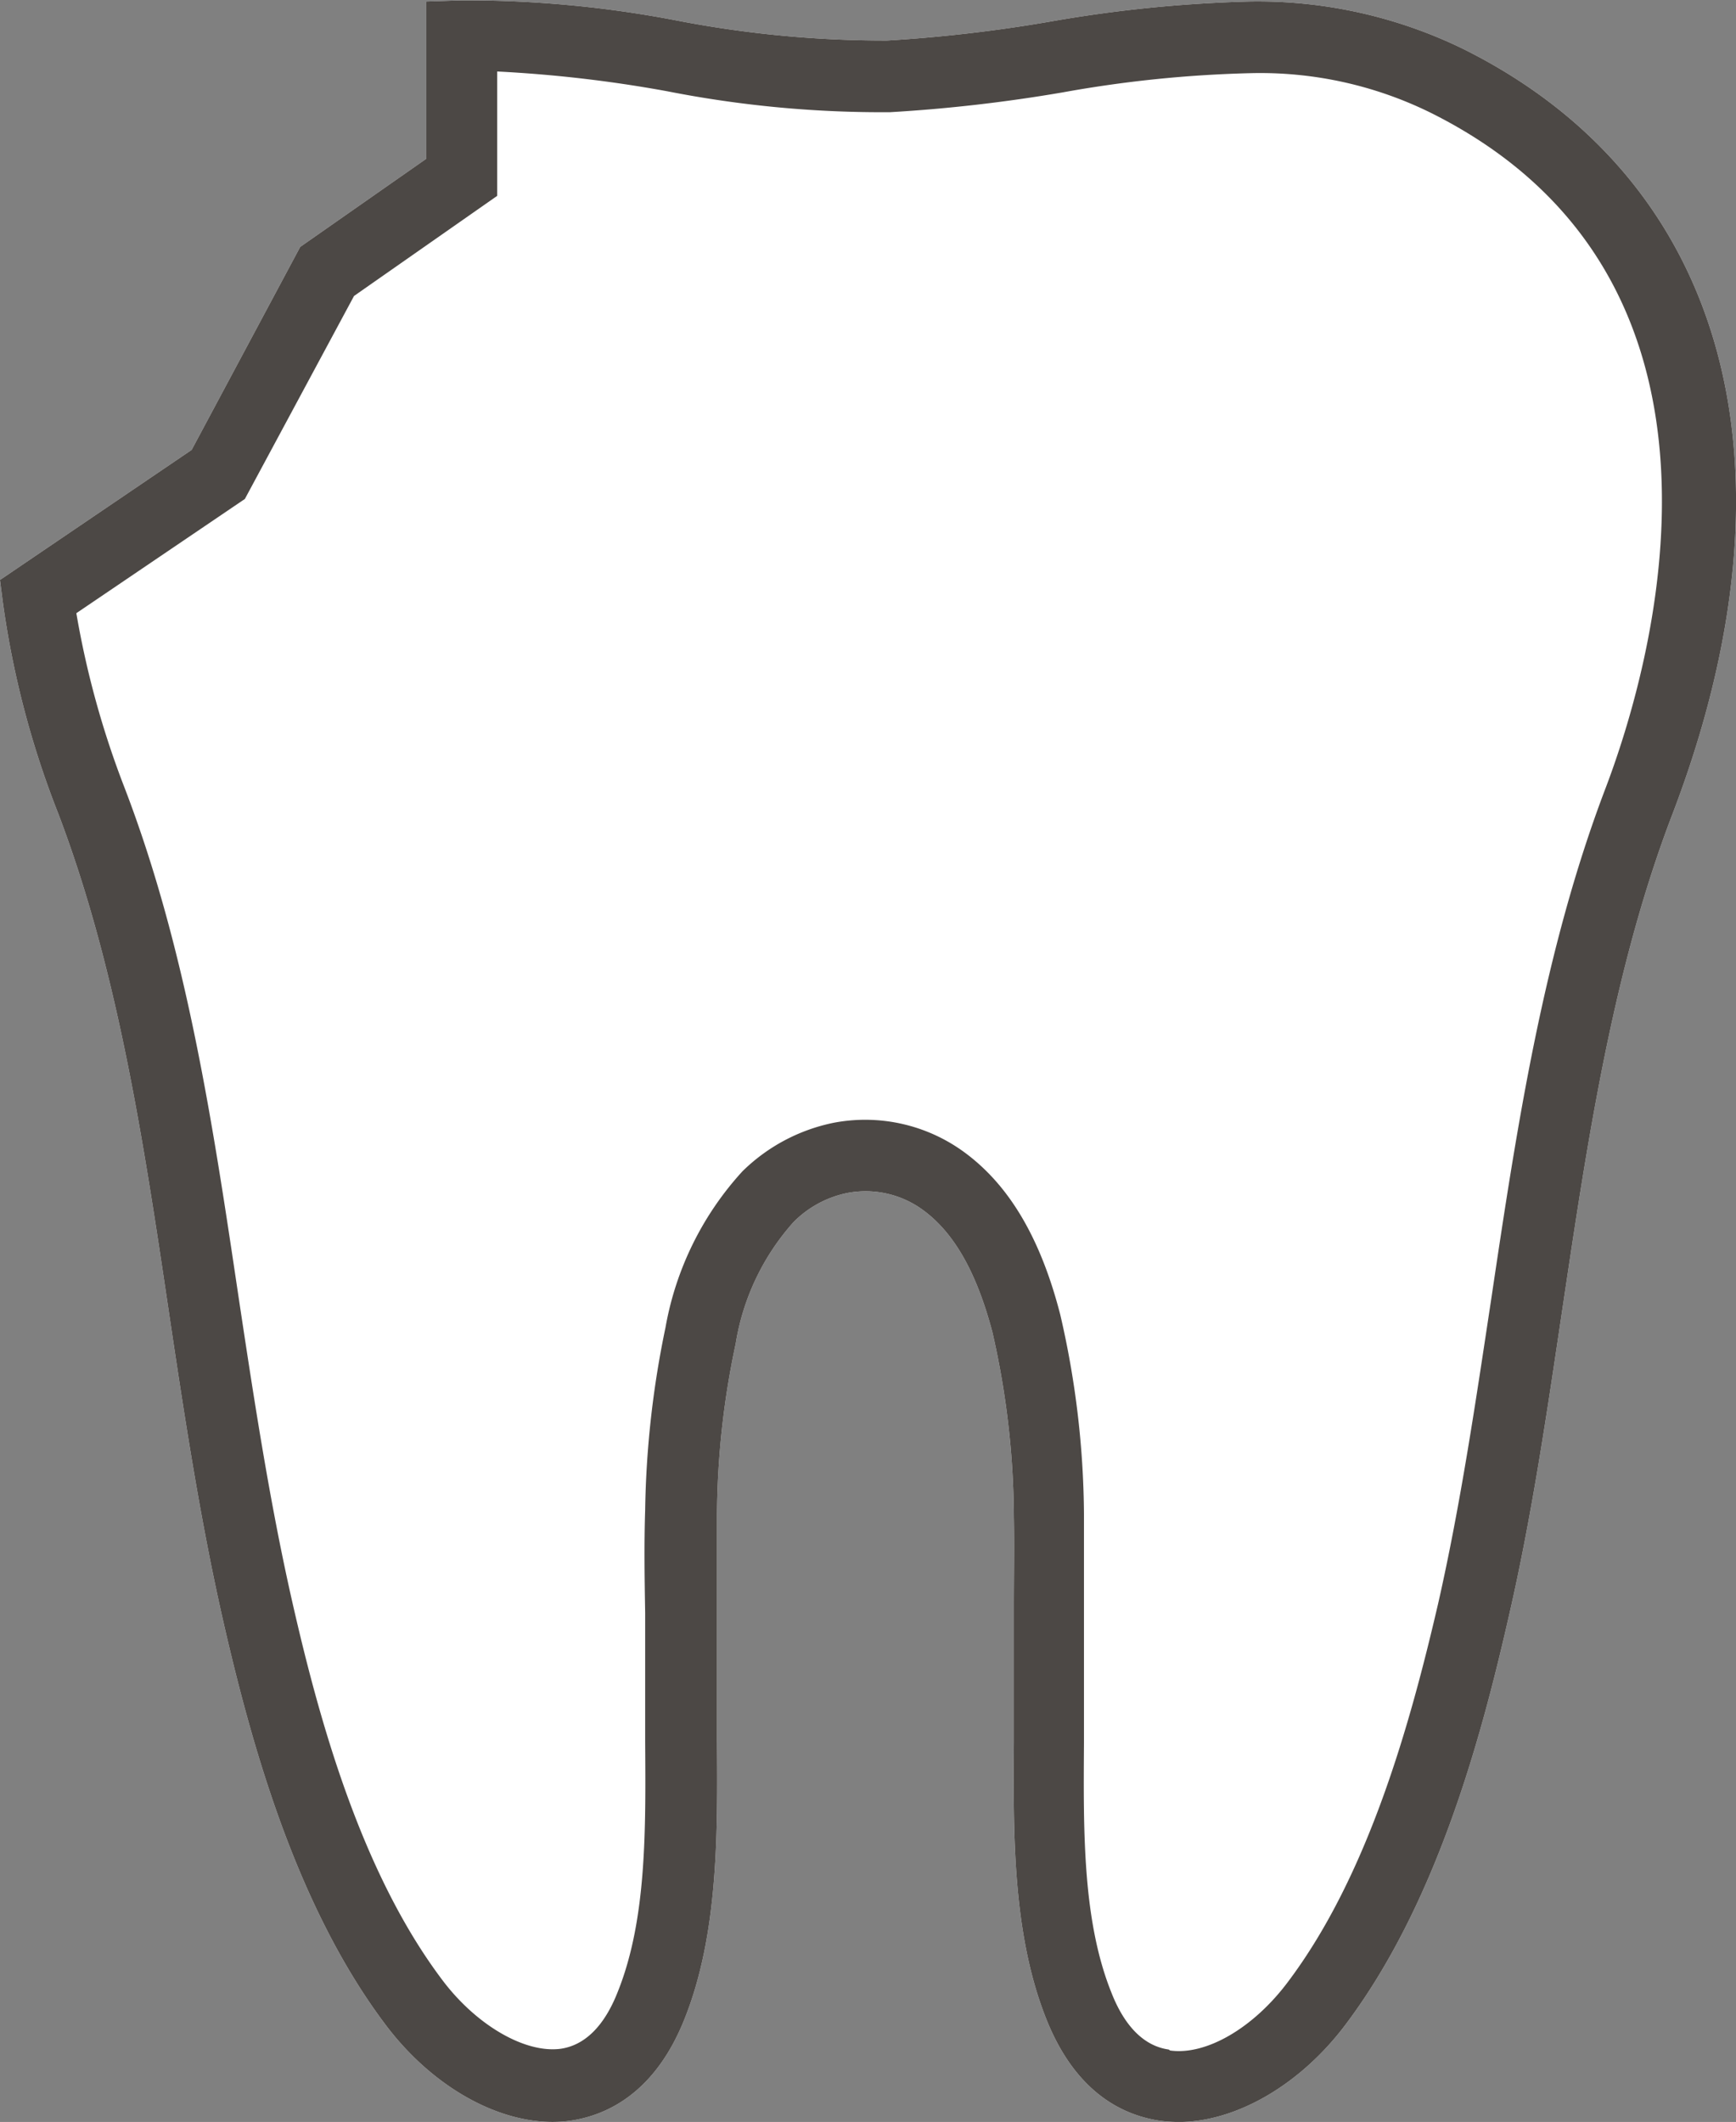
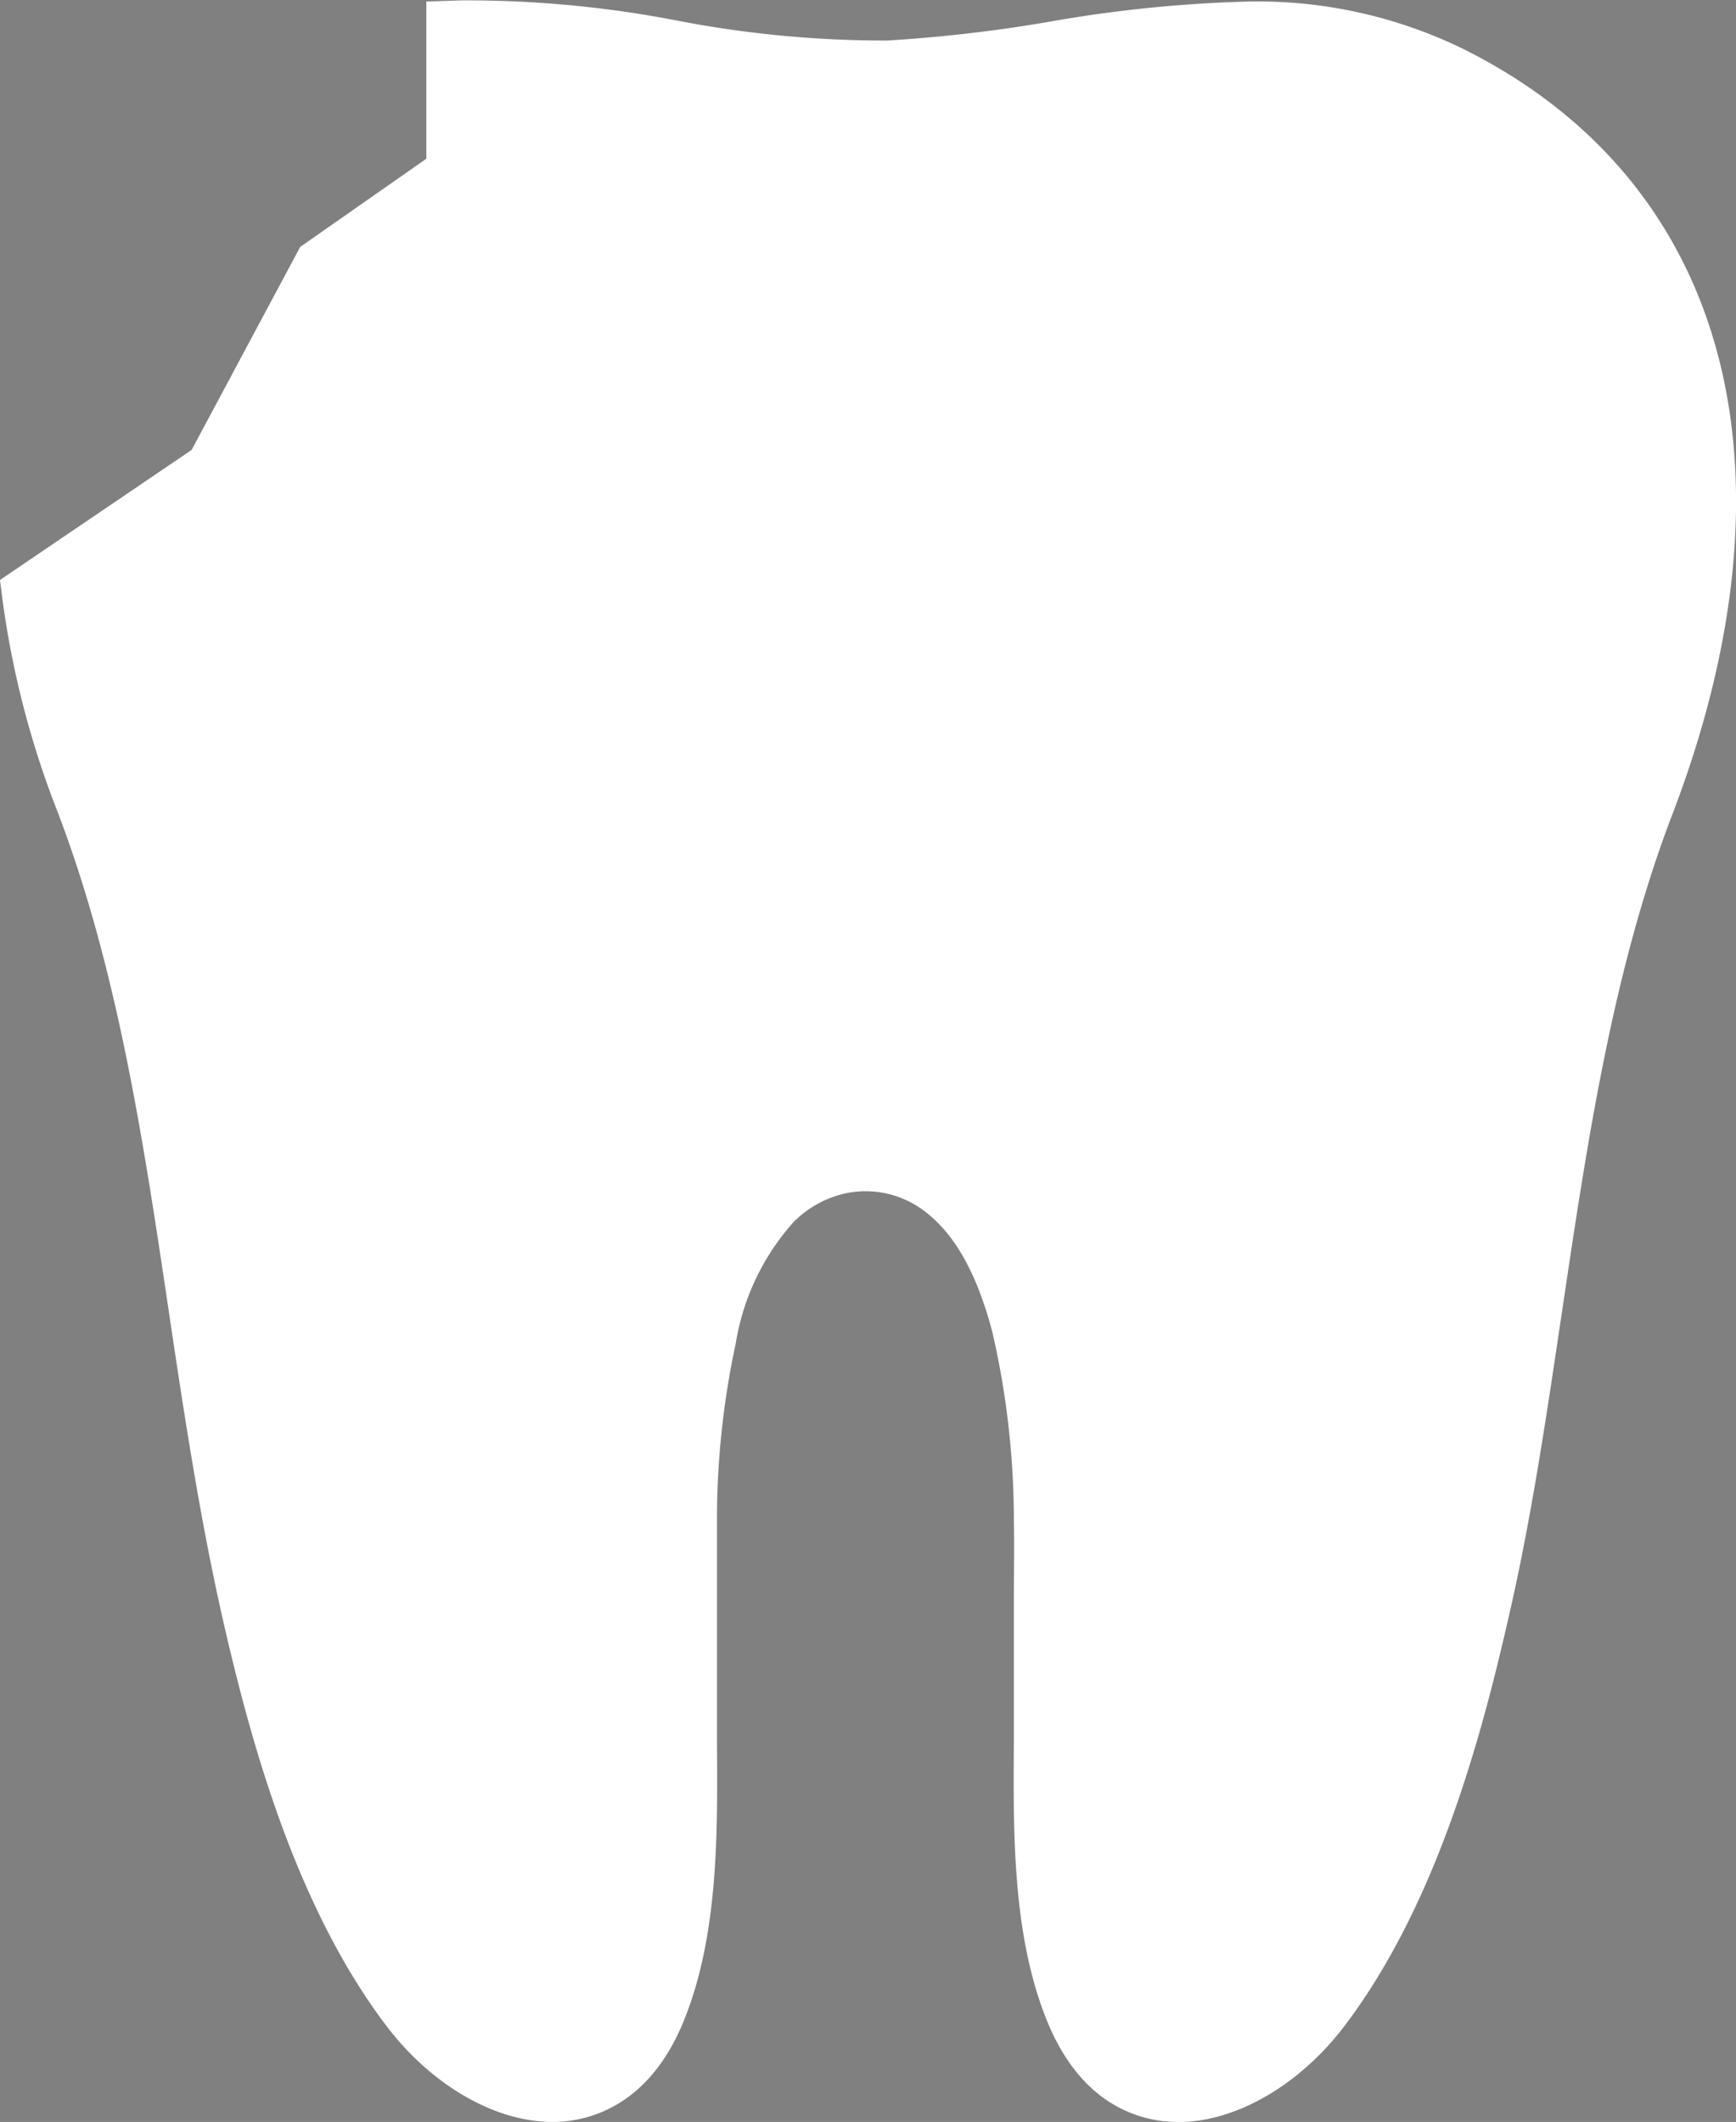
<svg xmlns="http://www.w3.org/2000/svg" id="feat_service_4" width="71.559" height="87.472" viewBox="0 0 71.559 87.472">
  <rect x="0" y="0" width="71.559" height="87.472" fill="#808080" stroke="none" />
  <path id="Fill" d="M186.552,122.944a19.32,19.32,0,0,0-8.834-1.958,55.282,55.282,0,0,0-8.135.816,61.083,61.083,0,0,1-6.783.792,45.017,45.017,0,0,1-8.624-.816,45.685,45.685,0,0,0-8.95-.839l-1.422.047v6.48l-5.2,3.636-4.475,8.368-7.9,5.361.117.909a37.69,37.69,0,0,0,2.284,8.717c2.447,6.433,3.52,13.542,4.545,20.441.629,4.219,1.282,8.554,2.238,12.773,1.189,5.221,3.03,11.817,6.689,16.689,2.074,2.774,5.081,4.335,7.622,3.986,1.468-.21,3.5-1.1,4.732-4.219,1.4-3.52,1.352-7.715,1.329-11.421V183.29a34.52,34.52,0,0,1,.769-6.969,9.871,9.871,0,0,1,2.377-5.011,4.329,4.329,0,0,1,2.238-1.212,4,4,0,0,1,3.1.7c1.282.932,2.214,2.564,2.867,5.035a34.677,34.677,0,0,1,.886,7.622c.023,1.189,0,2.424,0,3.613v5.664c-.023,3.683-.07,7.878,1.329,11.4,1.235,3.123,3.24,4.009,4.732,4.219a7.071,7.071,0,0,0,.723.047c2.377,0,5.035-1.538,6.9-4.032,3.659-4.871,5.5-11.468,6.69-16.689.979-4.219,1.608-8.577,2.238-12.8,1.026-6.876,2.074-13.985,4.545-20.418,5.454-14.288,2.261-26.059-8.577-31.49Z" transform="translate(-126.23 -120.923)" fill="#fff" />
-   <path id="Outline" d="M186.552,122.944a19.32,19.32,0,0,0-8.834-1.958,55.282,55.282,0,0,0-8.135.816,61.083,61.083,0,0,1-6.783.792,45.017,45.017,0,0,1-8.624-.816,45.685,45.685,0,0,0-8.95-.839l-1.422.047v6.48l-5.2,3.636-4.475,8.368-7.9,5.361.117.909a37.69,37.69,0,0,0,2.284,8.717c2.447,6.433,3.52,13.542,4.545,20.441.629,4.219,1.282,8.554,2.238,12.773,1.189,5.221,3.03,11.817,6.689,16.689,2.074,2.774,5.081,4.335,7.622,3.986,1.468-.21,3.5-1.1,4.732-4.219,1.4-3.52,1.352-7.715,1.329-11.421V183.29a34.52,34.52,0,0,1,.769-6.969,9.871,9.871,0,0,1,2.377-5.011,4.329,4.329,0,0,1,2.238-1.212,4,4,0,0,1,3.1.7c1.282.932,2.214,2.564,2.867,5.035a34.677,34.677,0,0,1,.886,7.622c.023,1.189,0,2.424,0,3.613v5.664c-.023,3.683-.07,7.878,1.329,11.4,1.235,3.123,3.24,4.009,4.732,4.219a7.071,7.071,0,0,0,.723.047c2.377,0,5.035-1.538,6.9-4.032,3.659-4.871,5.5-11.468,6.69-16.689.979-4.219,1.608-8.577,2.238-12.8,1.026-6.876,2.074-13.985,4.545-20.418,5.454-14.288,2.261-26.059-8.577-31.49ZM174.408,205.41c-1-.14-1.818-.932-2.377-2.377-1.189-2.983-1.142-6.713-1.119-10.326v-9.323a37.25,37.25,0,0,0-.979-8.274c-.816-3.17-2.121-5.361-3.986-6.713a6.91,6.91,0,0,0-5.361-1.189,7.488,7.488,0,0,0-3.753,2,12.847,12.847,0,0,0-3.17,6.433,39.442,39.442,0,0,0-.839,7.529c-.047,1.445-.023,2.867,0,4.242v5.291c.023,3.589.07,7.319-1.119,10.3-.559,1.445-1.375,2.238-2.377,2.377-1.468.186-3.473-.979-4.871-2.844-3.333-4.429-5.058-10.652-6.177-15.57-.932-4.1-1.585-8.391-2.214-12.563-1.049-7.039-2.121-14.288-4.708-21.024a37.19,37.19,0,0,1-1.981-7.179l6.946-4.708,4.5-8.368,5.9-4.126v-5.128a54.03,54.03,0,0,1,7.016.816,45.794,45.794,0,0,0,9.184.862,64.368,64.368,0,0,0,7.109-.816,50.1,50.1,0,0,1,7.715-.792,15.891,15.891,0,0,1,7.505,1.655c13.845,6.946,8.974,23.052,7.156,27.83-2.564,6.736-3.659,14.008-4.708,21.047-.629,4.149-1.259,8.461-2.191,12.563-1.142,4.918-2.867,11.165-6.177,15.57-1.422,1.911-3.38,3.053-4.871,2.844Z" transform="translate(-126.23 -120.923)" fill="#4c4845" />
</svg>